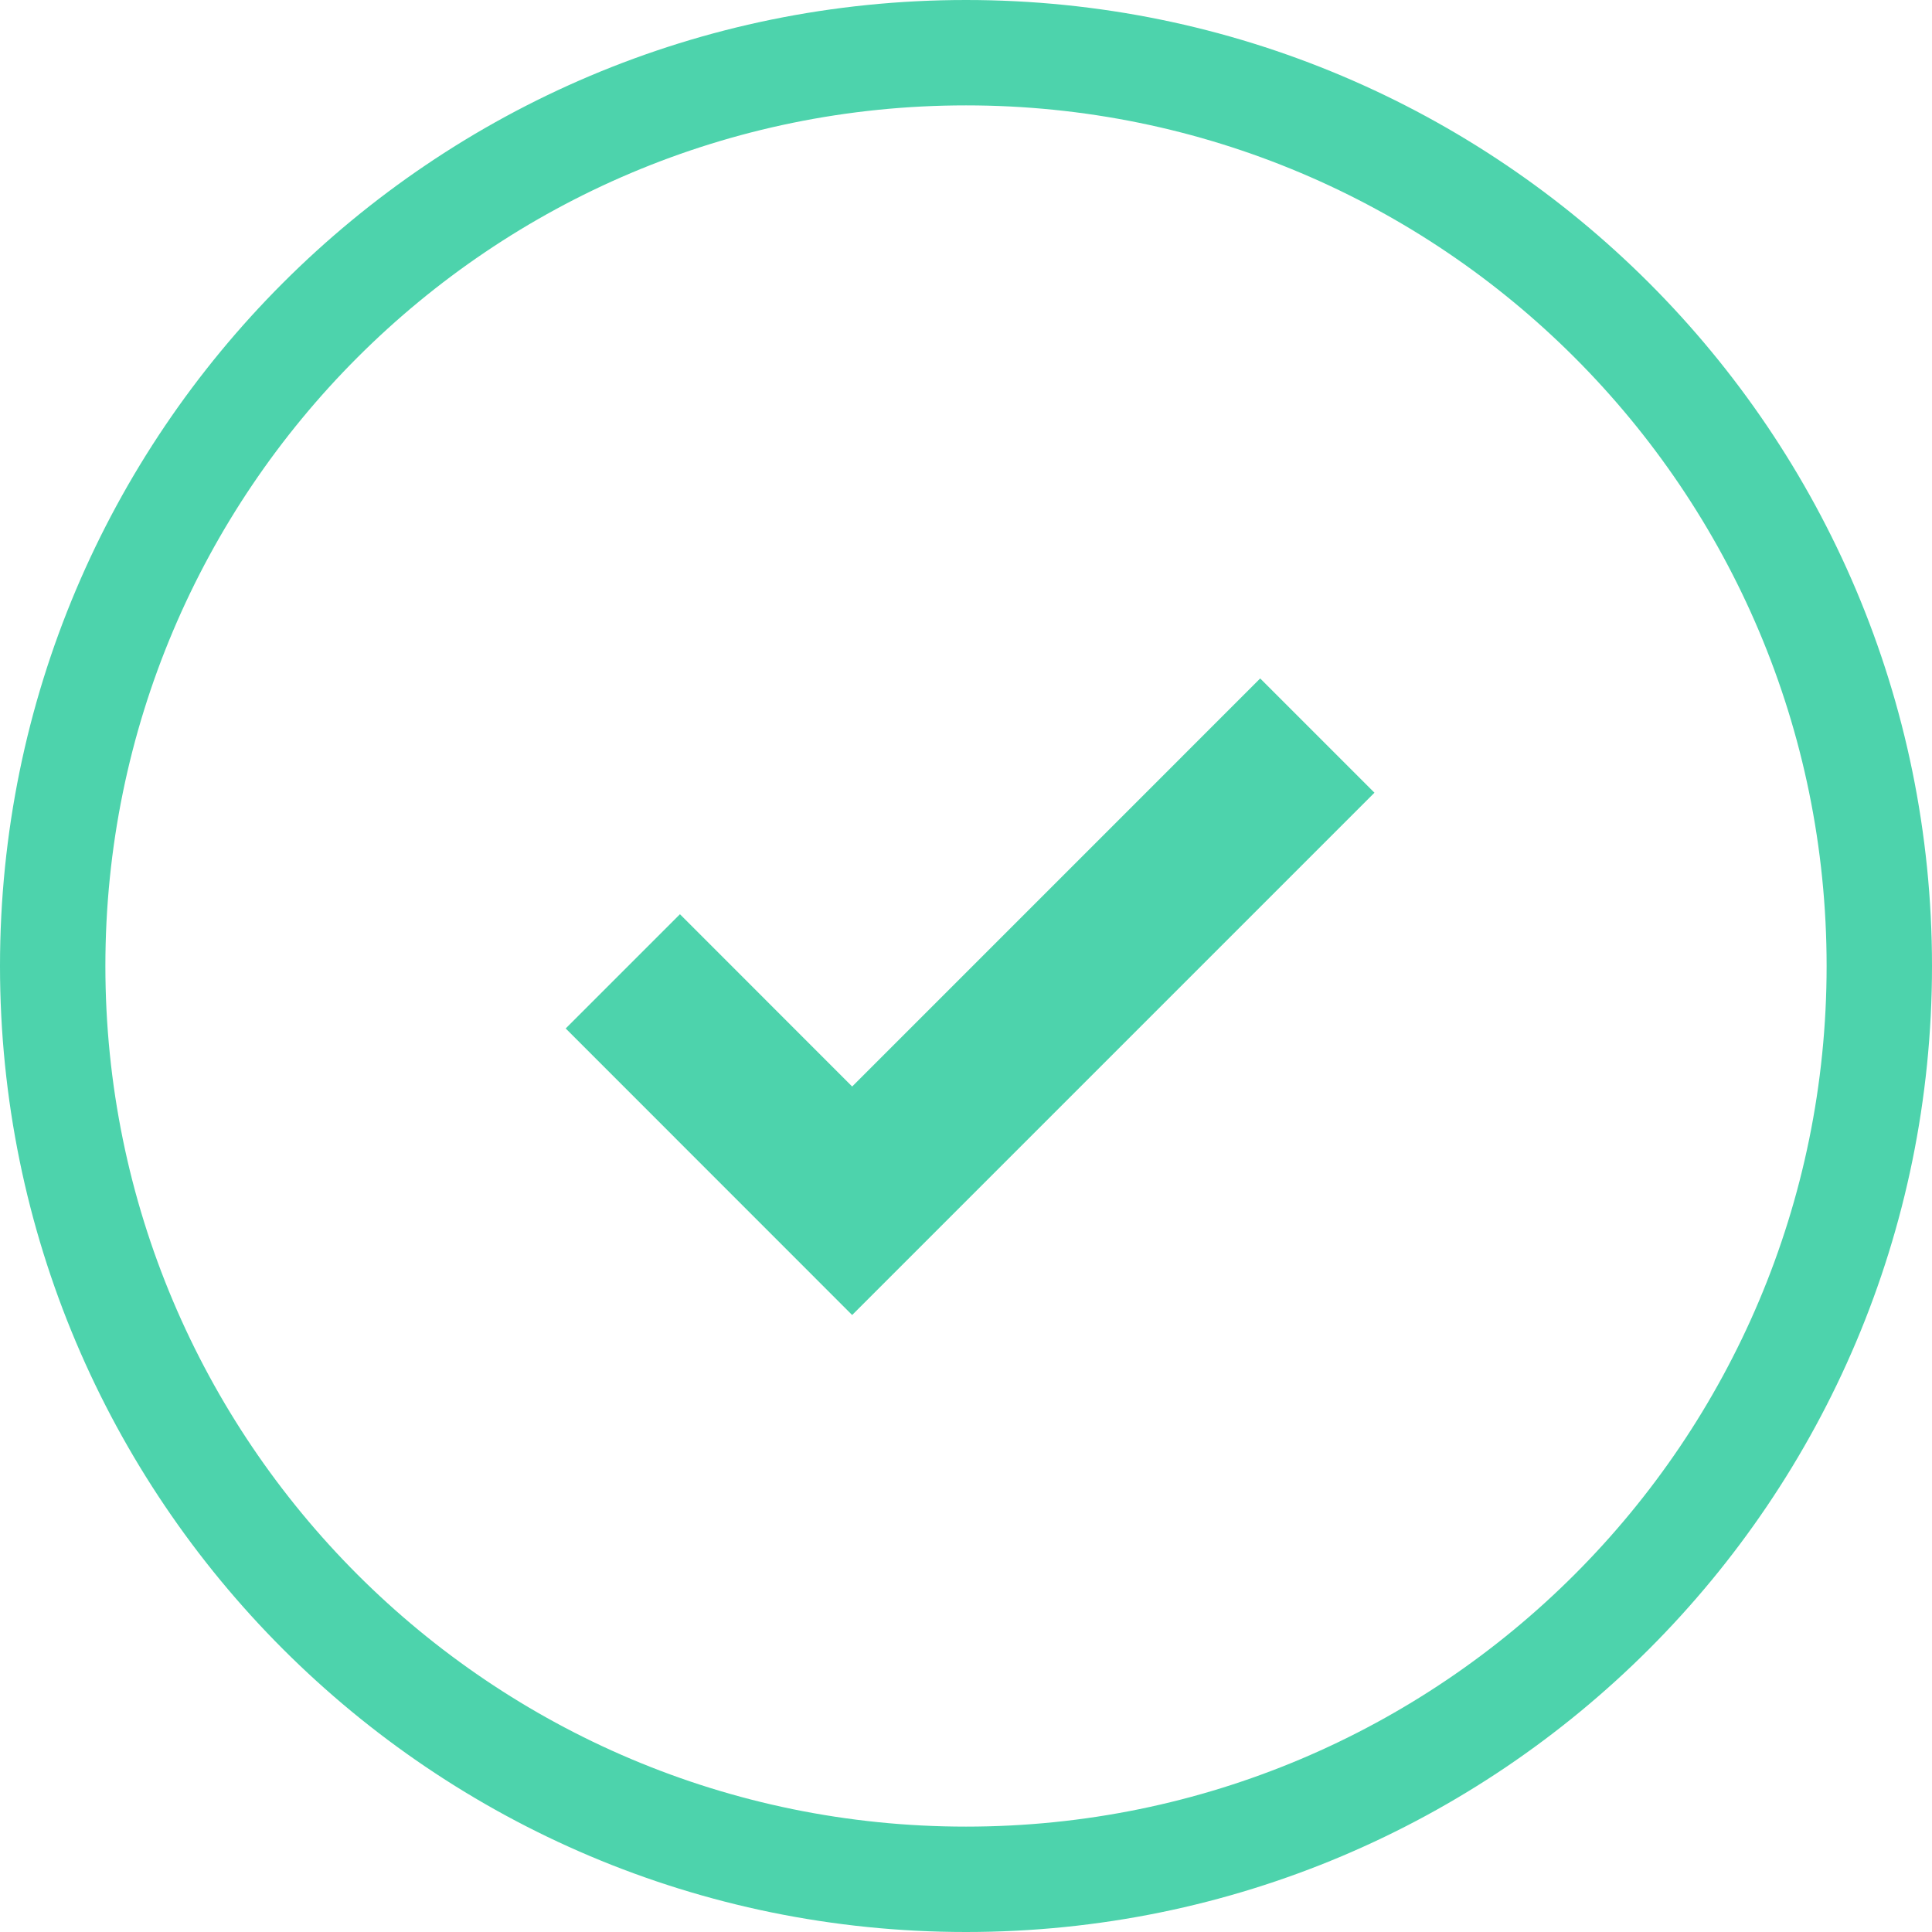
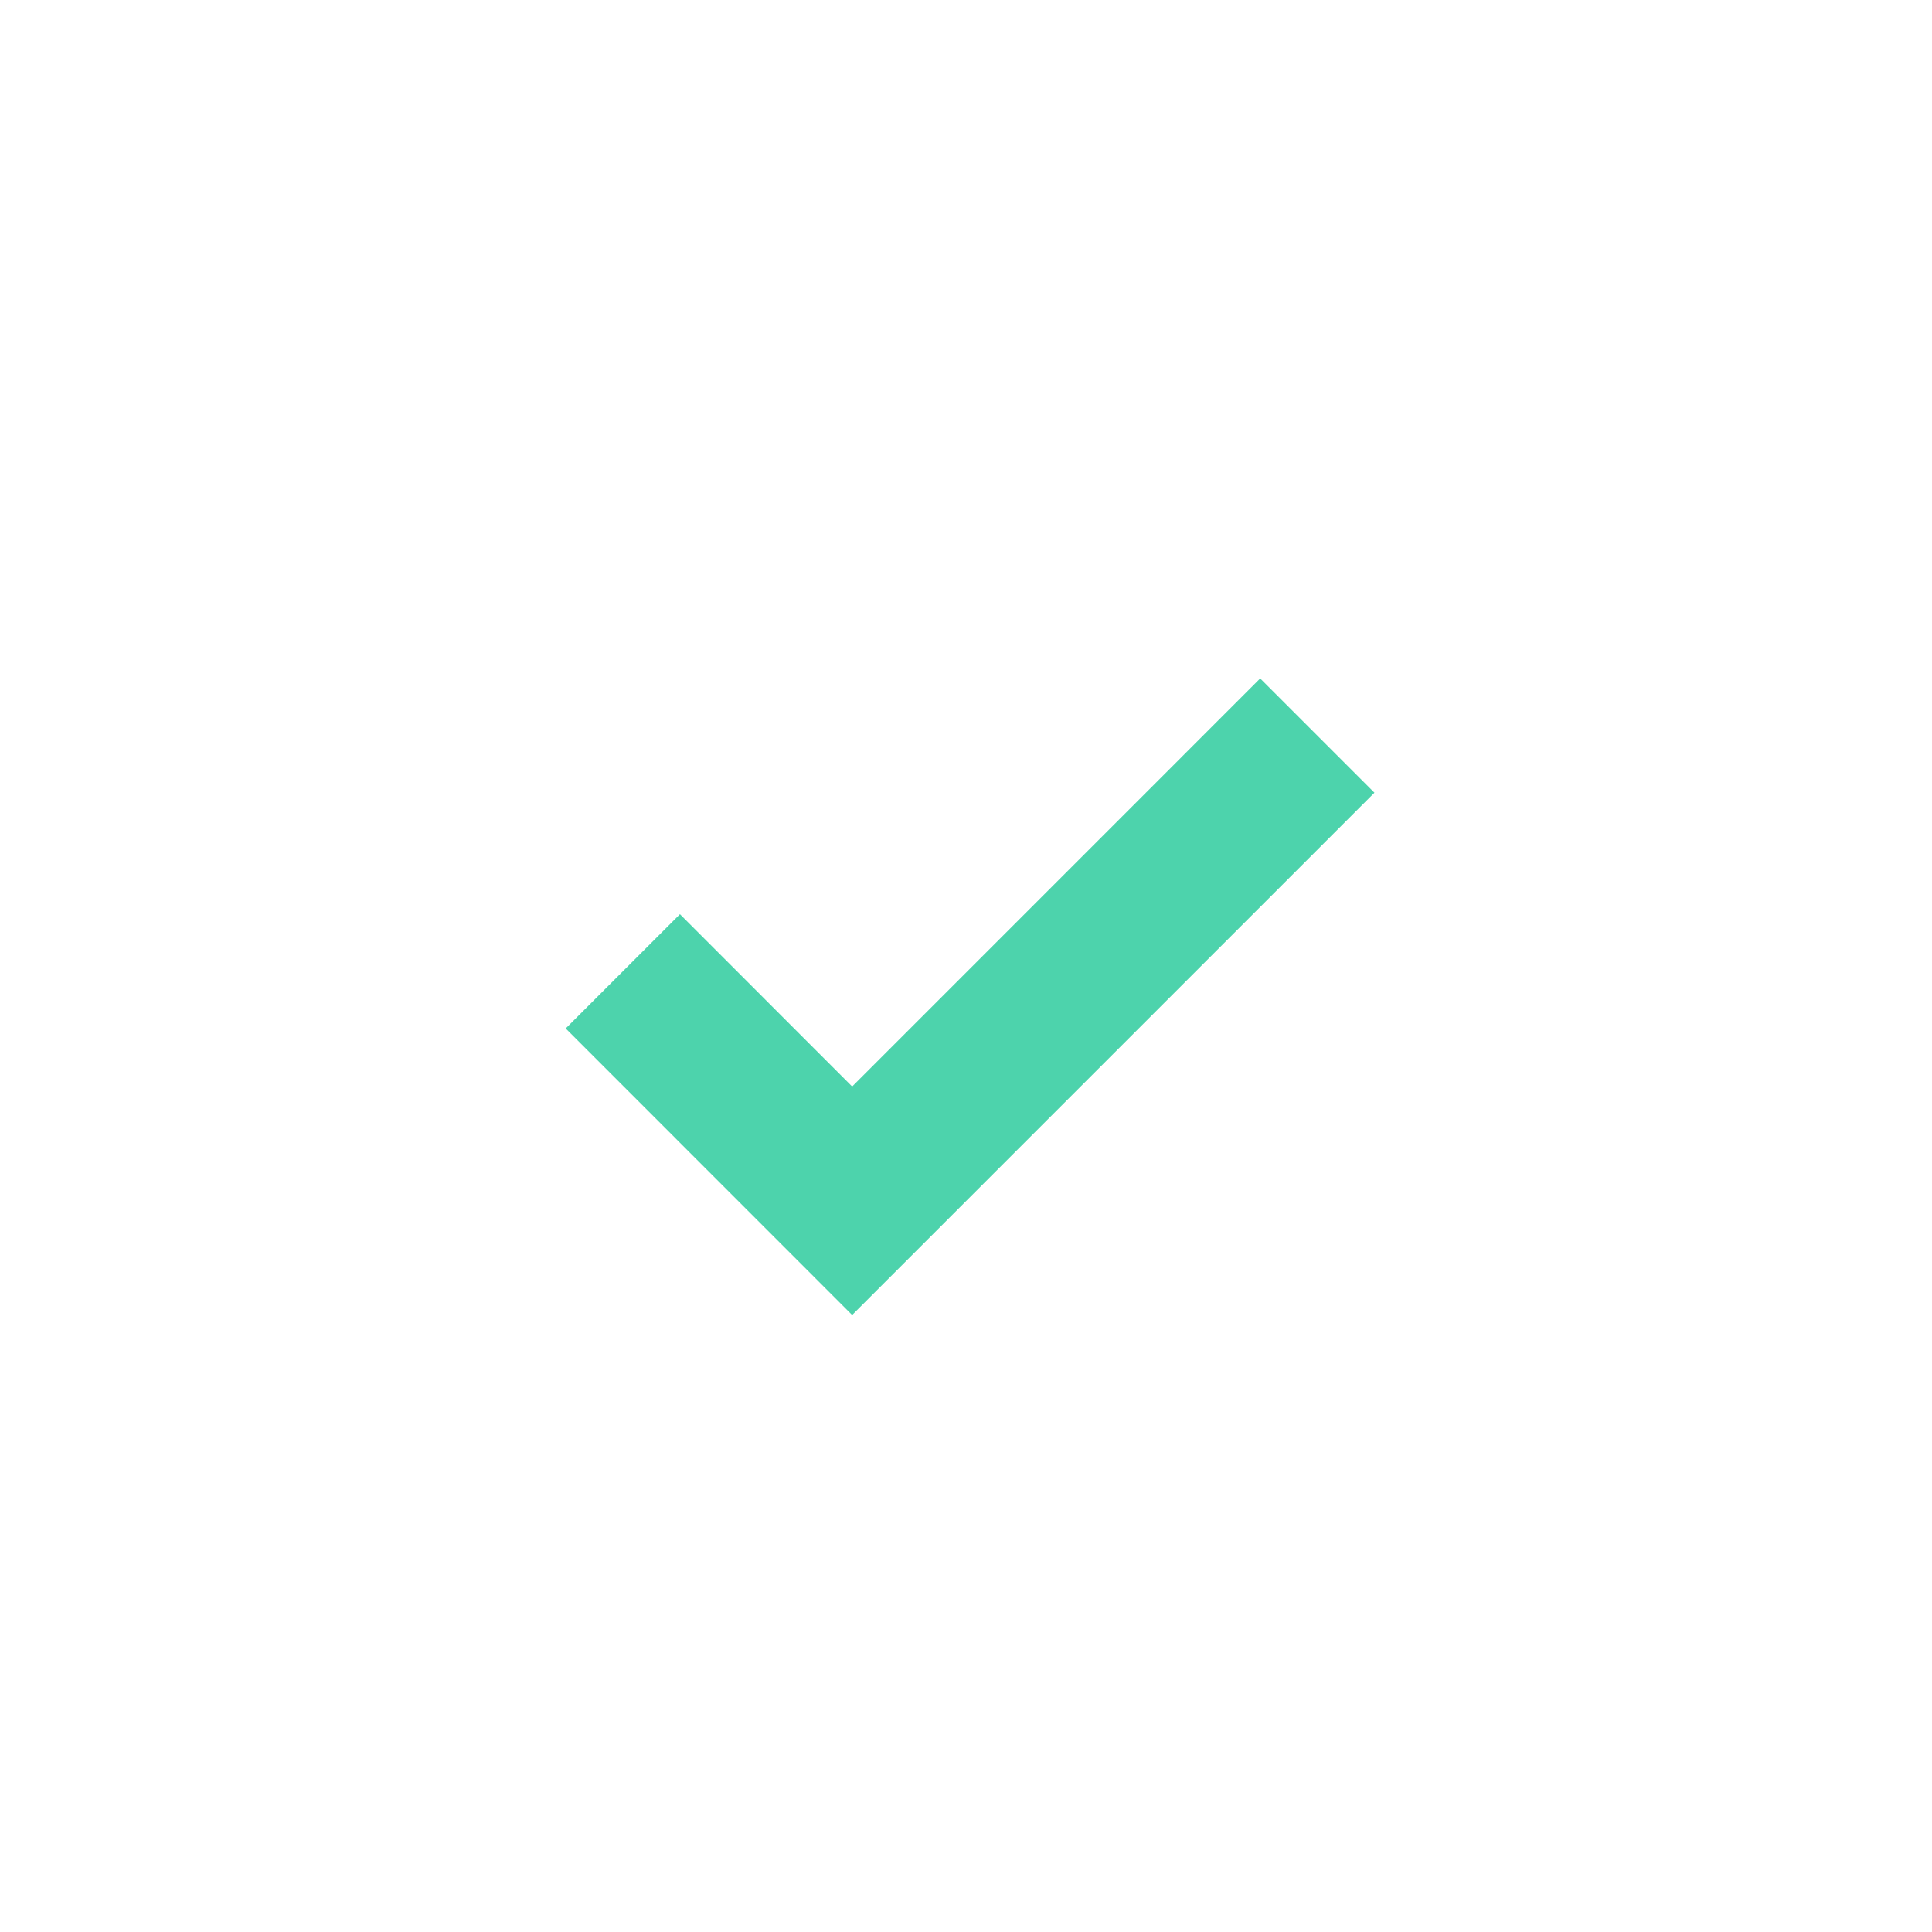
<svg xmlns="http://www.w3.org/2000/svg" width="55px" height="55px" viewBox="0 0 55 55" version="1.1">
  <title>check-circle</title>
  <desc>Created with Sketch.</desc>
  <defs />
  <g id="Pillar-Pages" stroke="none" stroke-width="1" fill="none" fill-rule="evenodd">
    <g id="Desktop---Inbound-Marketing-&gt;-Pillar" transform="translate(-440, -3452)" fill="#4DD3AC">
      <g id="Section-1" transform="translate(20, 2607)">
        <g id="Section-Content" transform="translate(148, 702)">
          <g id="content-inner" transform="translate(272, 0)">
            <g id="ul.check-minus" transform="translate(0, 141)">
              <g id="li">
                <g id="check-circle" transform="translate(0, 2)">
-                   <path d="M27.5,52 C41.031,52 52,41.031 52,27.5 C52,13.969 41.031,3 27.5,3 C13.969,3 3,13.969 3,27.5 C3,41.031 13.969,52 27.5,52 Z M27.5,55 C12.312,55 0,42.688 0,27.5 C0,12.312 12.312,0 27.5,0 C42.688,0 55,12.312 55,27.5 C55,42.688 42.688,55 27.5,55 Z" id="check-outer-circle" fill-rule="nonzero" />
                  <polygon id="check" points="24.259 30.931 19.357 26.026 16.104 29.278 24.259 37.436 39.128 22.567 35.875 19.314" />
                </g>
              </g>
            </g>
          </g>
        </g>
      </g>
    </g>
  </g>
</svg>